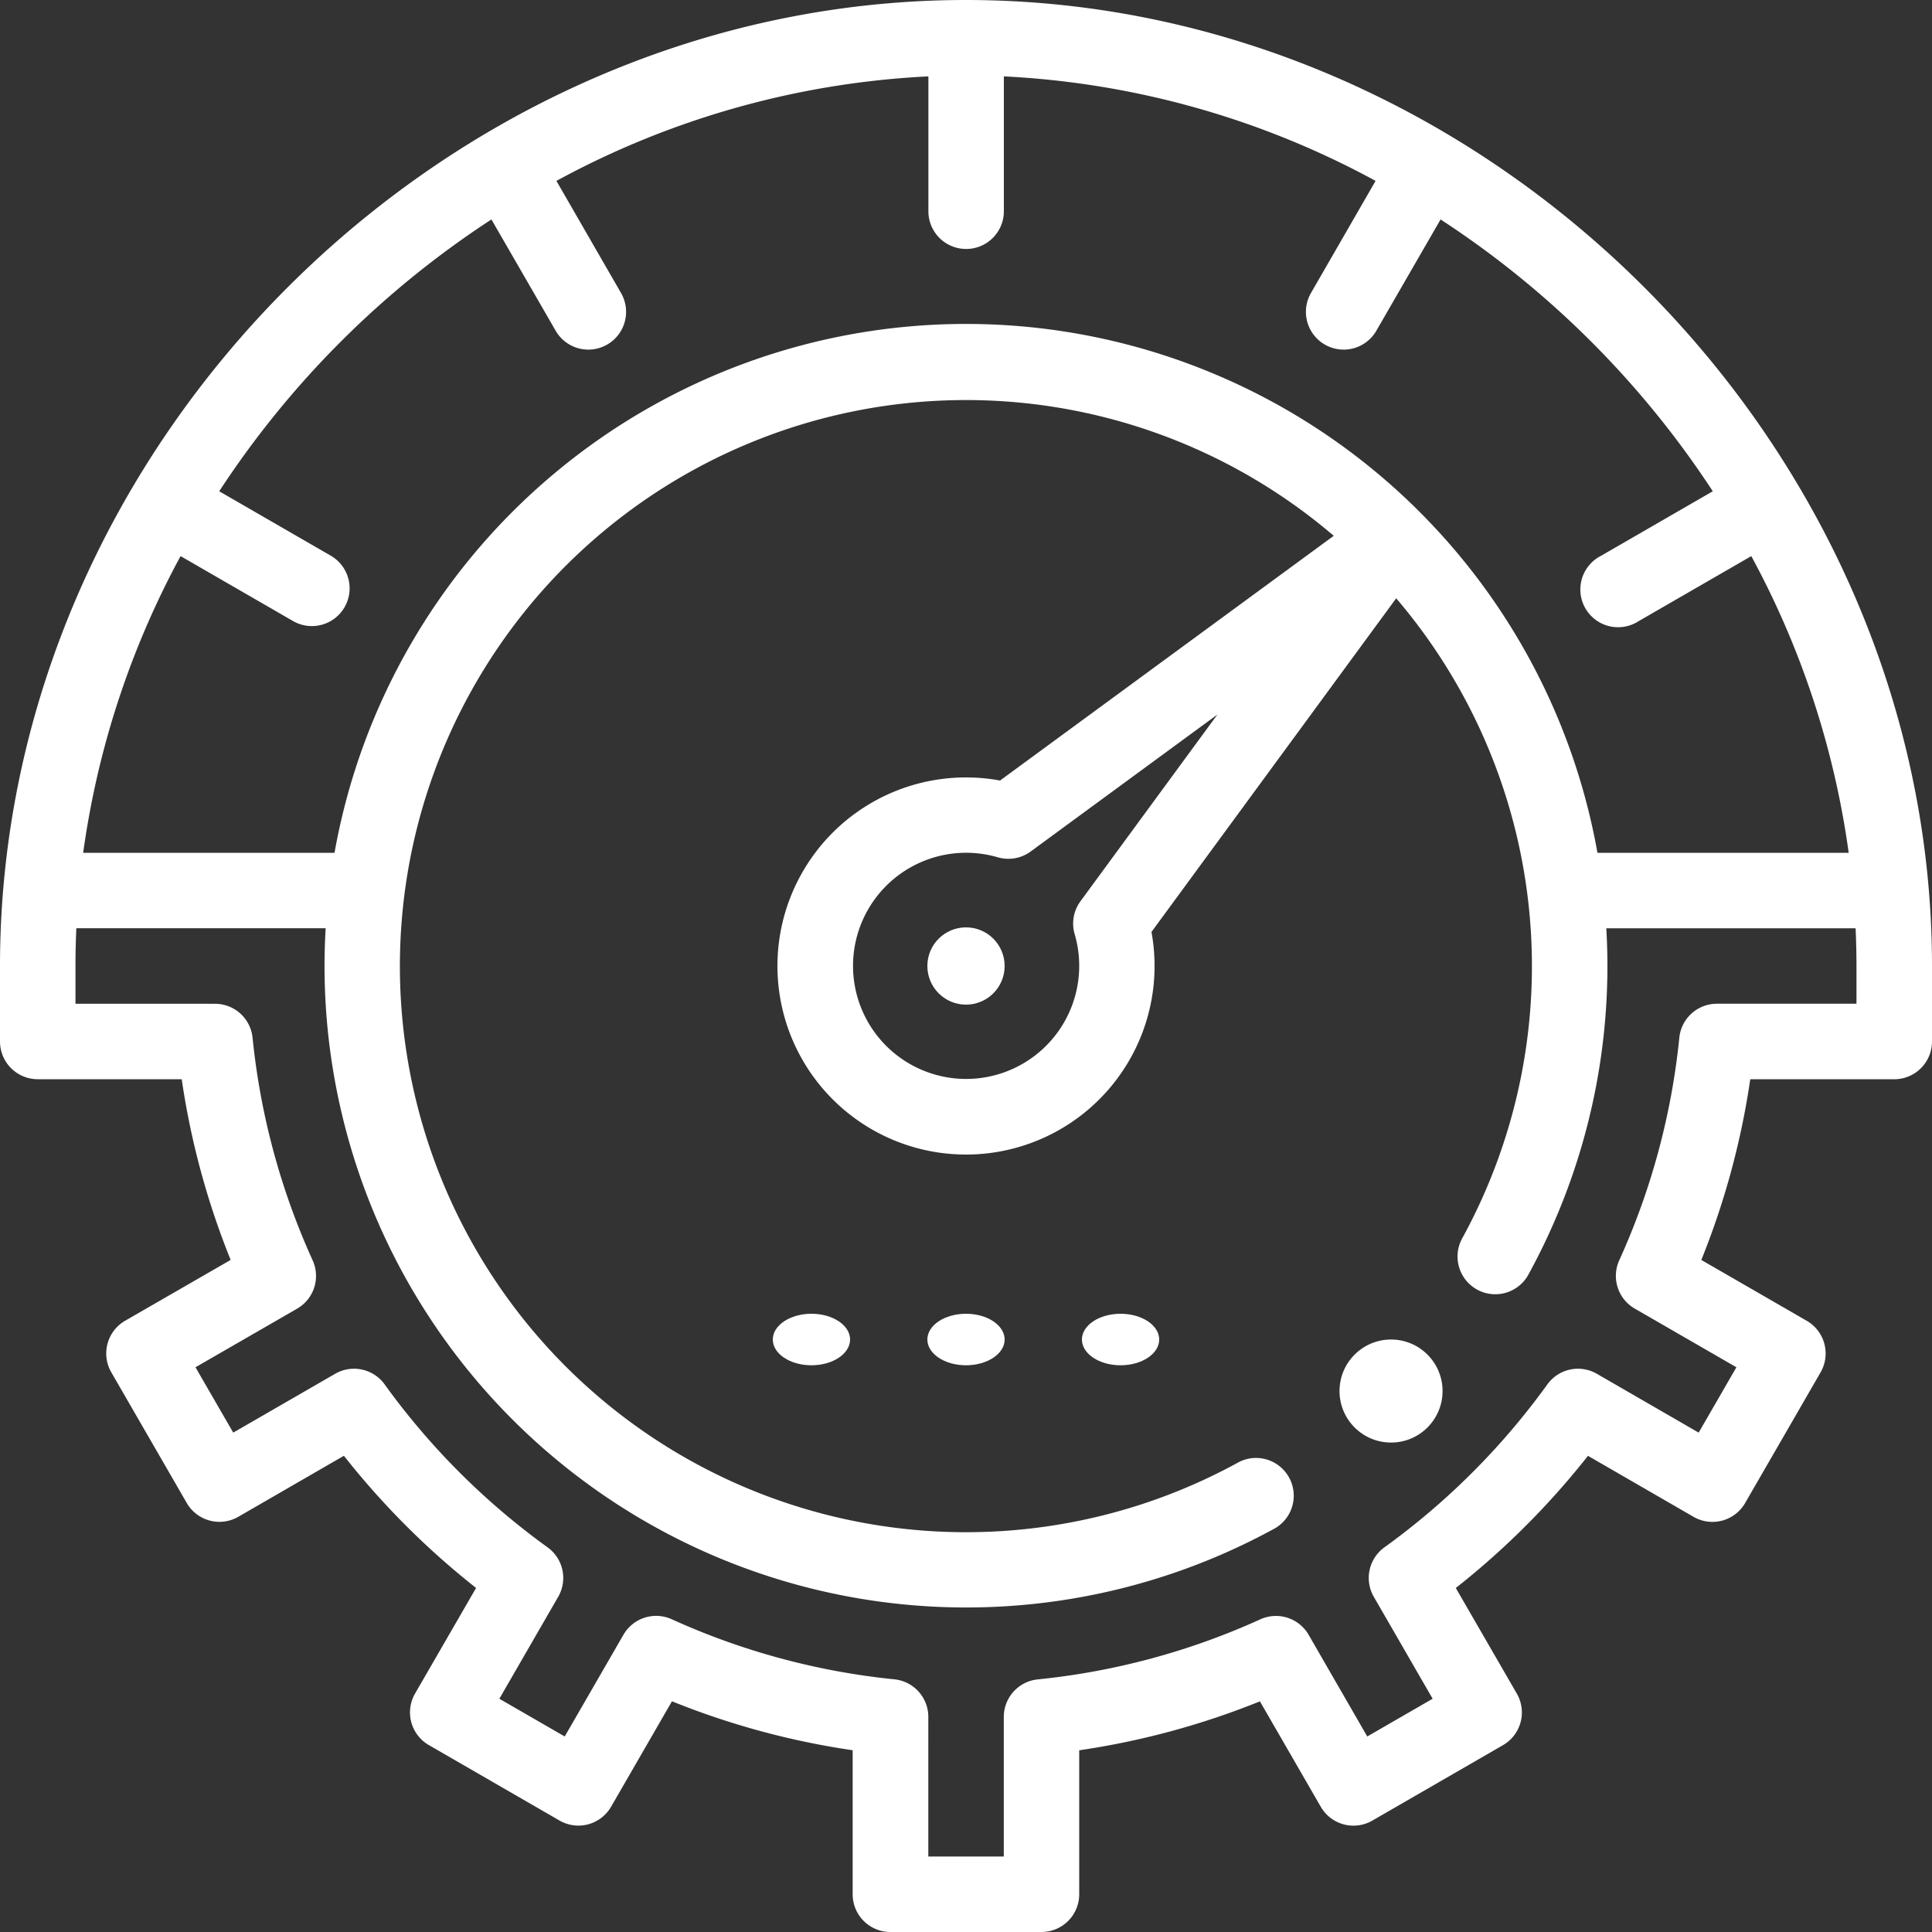
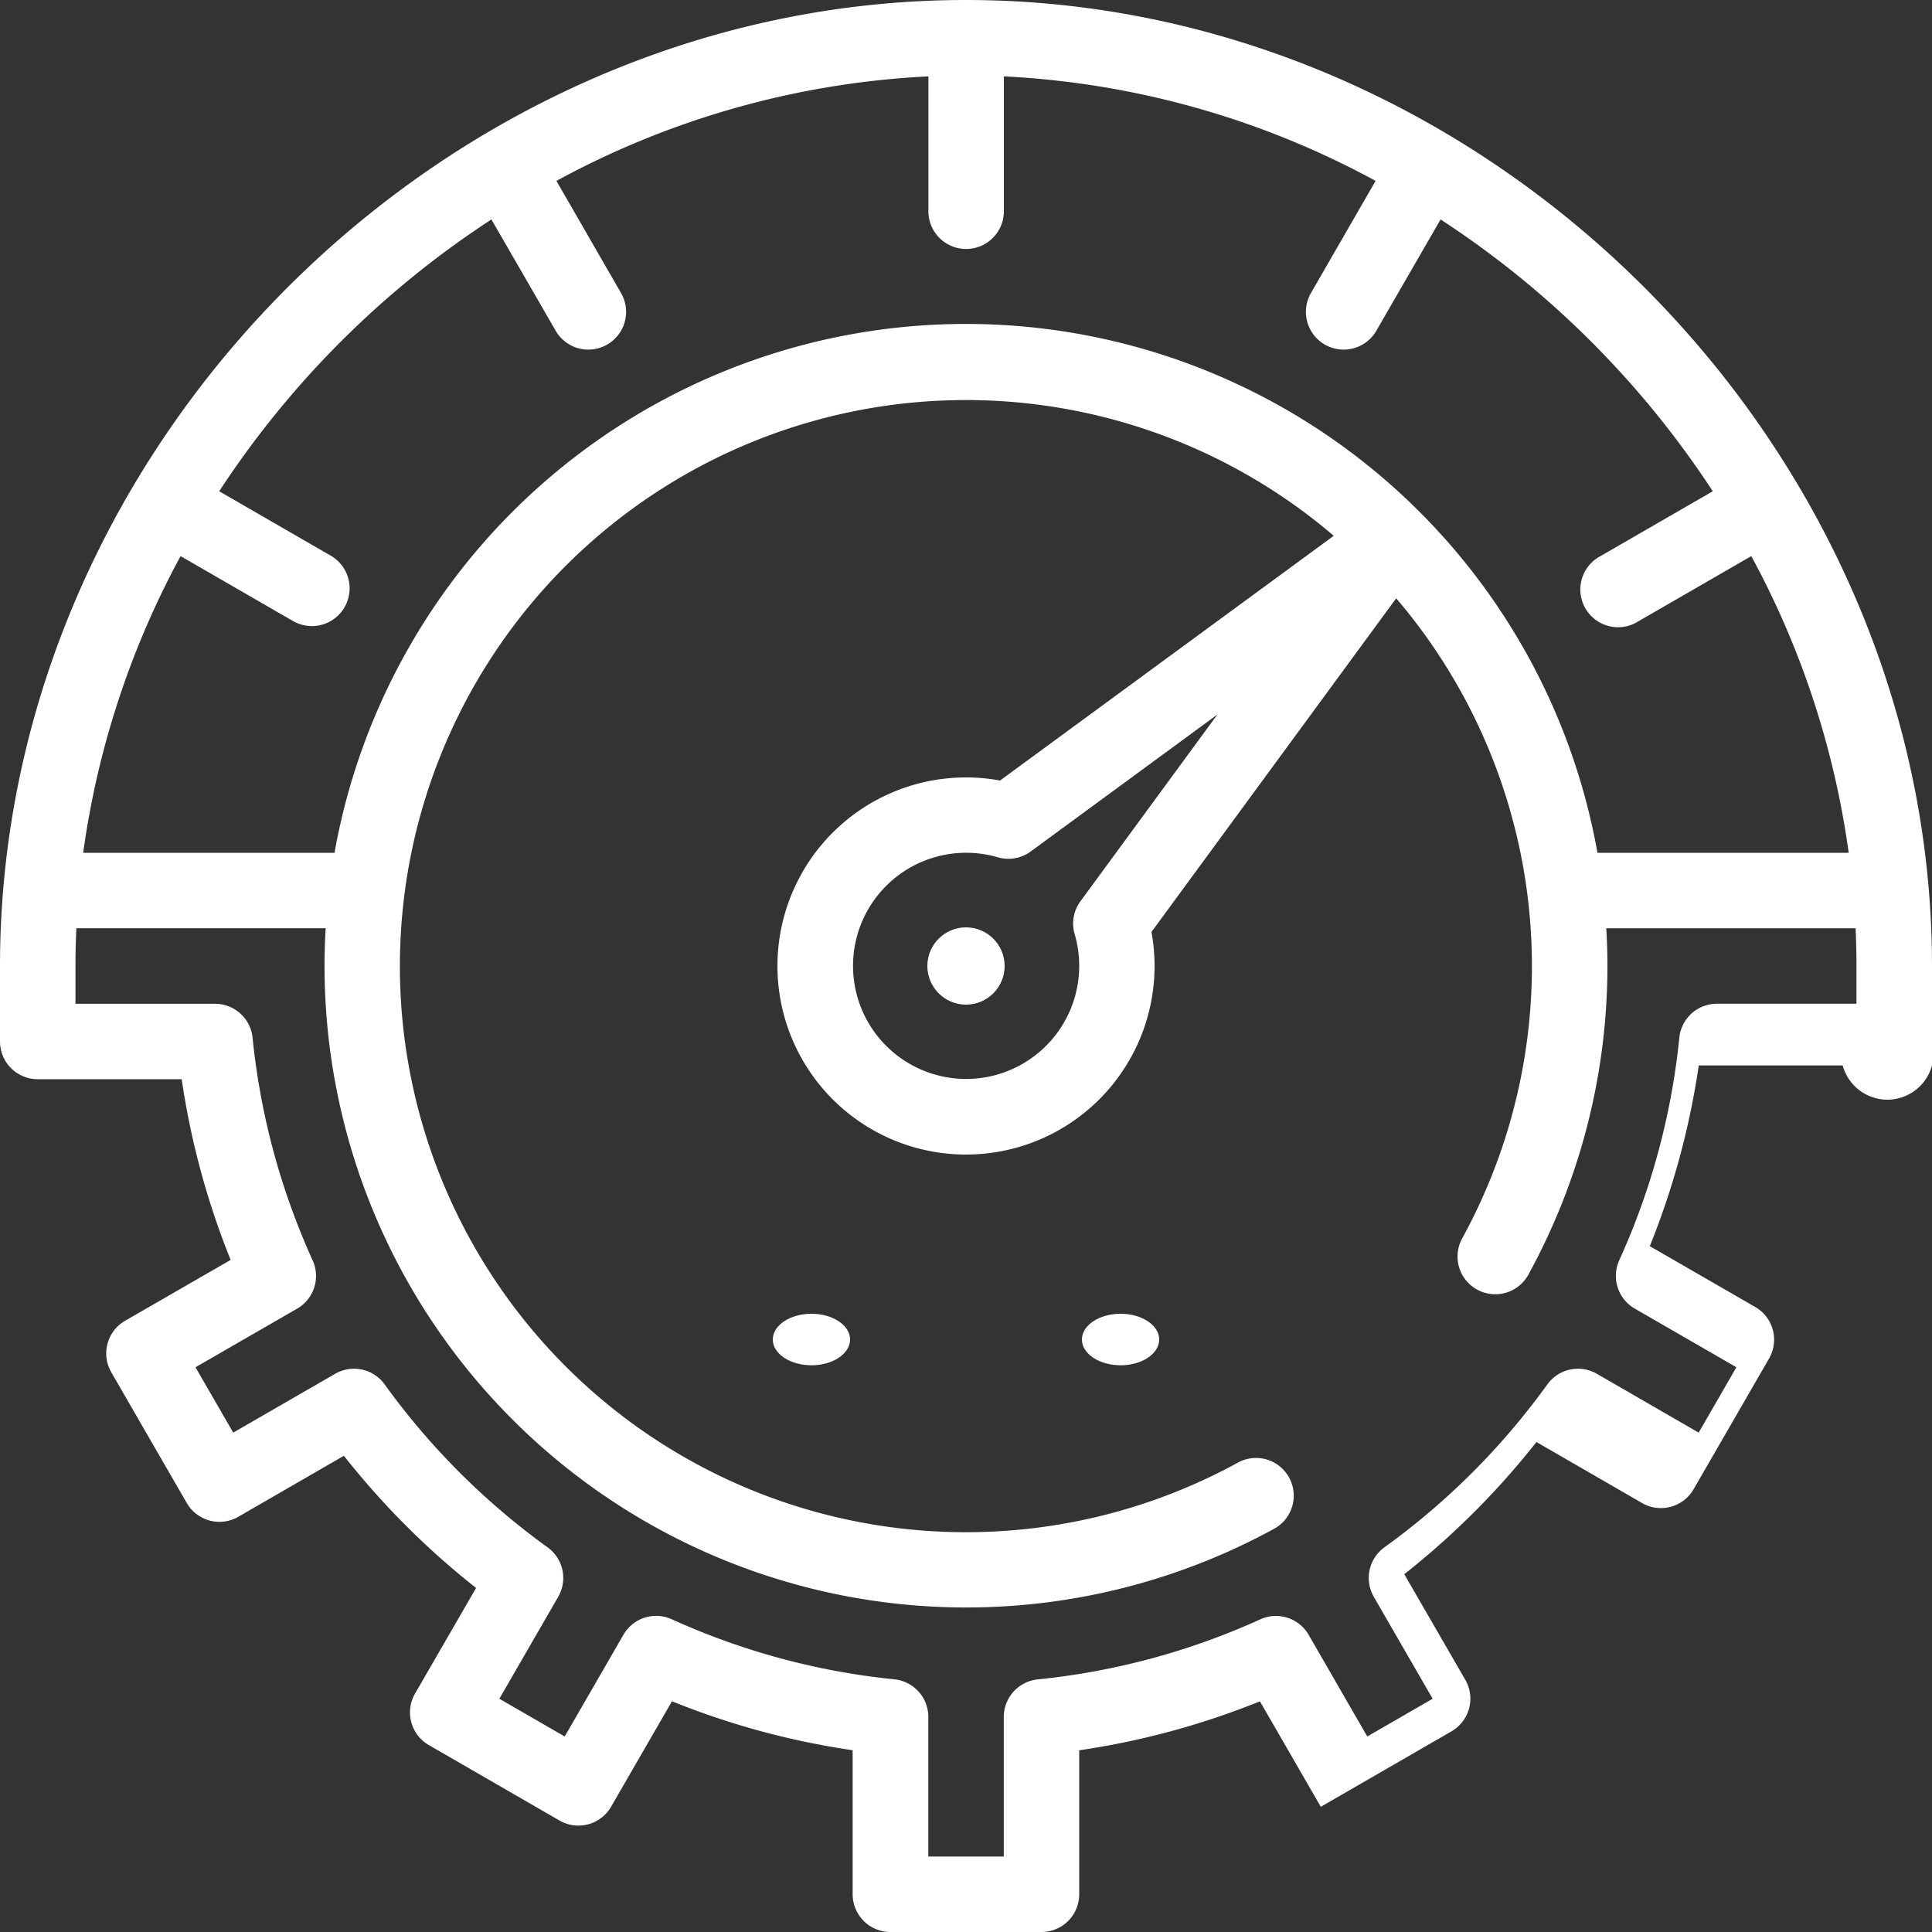
<svg xmlns="http://www.w3.org/2000/svg" id="speedometer" width="75" height="75" viewBox="0 0 75 75">
  <rect x="0" y="0" width="75" height="75" fill="#333333" stroke="none" />
  <ellipse id="Ellipse_120" data-name="Ellipse 120" cx="1.5" cy="1" rx="1.5" ry="1" transform="translate(42 51)" fill="#fff" />
  <circle id="Ellipse_121" data-name="Ellipse 121" cx="1.5" cy="1.5" r="1.5" transform="translate(36 36)" fill="#fff" />
-   <ellipse id="Ellipse_122" data-name="Ellipse 122" cx="1.5" cy="1" rx="1.5" ry="1" transform="translate(36 51)" fill="#fff" />
  <ellipse id="Ellipse_123" data-name="Ellipse 123" cx="1.5" cy="1" rx="1.5" ry="1" transform="translate(30 51)" fill="#fff" />
-   <path id="Path_669" data-name="Path 669" d="M37.5,0C17.279,0,0,17.243,0,37.5v2.93a1.465,1.465,0,0,0,1.465,1.465H7.054a30.516,30.516,0,0,0,1.9,7.015L4.856,51.272a1.465,1.465,0,0,0-.536,2l2.93,5.074a1.465,1.465,0,0,0,2,.536l4.1-2.369a30.868,30.868,0,0,0,5.131,5.131l-2.369,4.1a1.465,1.465,0,0,0,.536,2l5.074,2.93a1.465,1.465,0,0,0,2-.536l2.363-4.094a30.508,30.508,0,0,0,7.015,1.9v5.589A1.465,1.465,0,0,0,34.571,75H40.43a1.465,1.465,0,0,0,1.465-1.465V67.946a30.516,30.516,0,0,0,7.015-1.9l2.363,4.094a1.465,1.465,0,0,0,2,.536l5.074-2.93a1.465,1.465,0,0,0,.536-2l-2.369-4.1a30.868,30.868,0,0,0,5.131-5.131l4.1,2.369a1.465,1.465,0,0,0,2-.536l2.93-5.074a1.465,1.465,0,0,0-.536-2l-4.094-2.363a30.509,30.509,0,0,0,1.9-7.015h5.589A1.465,1.465,0,0,0,75,40.429V37.5C75,17.3,57.772,0,37.5,0ZM7.01,21.588l4.385,2.532a1.465,1.465,0,0,0,1.465-2.537l-4.35-2.512A36.328,36.328,0,0,1,19.077,8.519l2.506,4.341a1.465,1.465,0,0,0,2.537-1.465L21.6,7.022a33.625,33.625,0,0,1,14.44-4.057V8.2a1.465,1.465,0,1,0,2.93,0V2.965A33.625,33.625,0,0,1,53.4,7.022L50.88,11.395a1.465,1.465,0,0,0,2.537,1.465l2.506-4.341A36.325,36.325,0,0,1,66.49,19.071l-4.35,2.512A1.465,1.465,0,1,0,63.6,24.12l4.385-2.532a33.8,33.8,0,0,1,3.781,11.517H62.013a24.9,24.9,0,0,0-49.027,0H3.229A33.794,33.794,0,0,1,7.01,21.588ZM72.07,38.965H66.649a1.465,1.465,0,0,0-1.458,1.32,27.611,27.611,0,0,1-2.333,8.642,1.465,1.465,0,0,0,.6,1.871l3.949,2.279-1.465,2.537L61.989,53.33a1.465,1.465,0,0,0-1.92.411,27.967,27.967,0,0,1-6.327,6.327,1.465,1.465,0,0,0-.411,1.92l2.284,3.957L53.077,67.41,50.8,63.461a1.465,1.465,0,0,0-1.871-.6,27.612,27.612,0,0,1-8.642,2.333,1.465,1.465,0,0,0-1.32,1.458V72.07h-2.93V66.649a1.465,1.465,0,0,0-1.32-1.458,27.612,27.612,0,0,1-8.642-2.333,1.465,1.465,0,0,0-1.871.6L21.922,67.41l-2.537-1.465,2.284-3.957a1.465,1.465,0,0,0-.411-1.92,27.968,27.968,0,0,1-6.327-6.327,1.465,1.465,0,0,0-1.92-.411L9.054,55.614,7.589,53.077,11.538,50.8a1.465,1.465,0,0,0,.6-1.871,27.612,27.612,0,0,1-2.333-8.642,1.464,1.464,0,0,0-1.457-1.32H2.93V37.5q0-.732.034-1.466h9.678c-.028.489-.044.978-.044,1.466A24.91,24.91,0,0,0,49.512,59.319,1.465,1.465,0,0,0,48.1,56.754,21.975,21.975,0,1,1,51.776,20.8L38.822,30.3A7.32,7.32,0,1,0,44.7,36.178l9.5-12.952a21.984,21.984,0,0,1,2.55,24.87,1.465,1.465,0,0,0,2.565,1.415A24.927,24.927,0,0,0,62.4,37.5c0-.488-.016-.977-.044-1.465h9.678c.022.487.034.977.034,1.465v1.465Zm-30.351-2.7a4.39,4.39,0,1,1-2.985-2.985,1.464,1.464,0,0,0,1.277-.225l7.248-5.316-5.316,7.248a1.466,1.466,0,0,0-.225,1.277Z" fill="#fff" />
-   <circle id="Ellipse_124" data-name="Ellipse 124" cx="2" cy="2" r="2" transform="translate(52 52)" fill="#fff" />
+   <path id="Path_669" data-name="Path 669" d="M37.5,0C17.279,0,0,17.243,0,37.5v2.93a1.465,1.465,0,0,0,1.465,1.465H7.054a30.516,30.516,0,0,0,1.9,7.015L4.856,51.272a1.465,1.465,0,0,0-.536,2l2.93,5.074a1.465,1.465,0,0,0,2,.536l4.1-2.369a30.868,30.868,0,0,0,5.131,5.131l-2.369,4.1a1.465,1.465,0,0,0,.536,2l5.074,2.93a1.465,1.465,0,0,0,2-.536l2.363-4.094a30.508,30.508,0,0,0,7.015,1.9v5.589A1.465,1.465,0,0,0,34.571,75H40.43a1.465,1.465,0,0,0,1.465-1.465V67.946a30.516,30.516,0,0,0,7.015-1.9l2.363,4.094l5.074-2.93a1.465,1.465,0,0,0,.536-2l-2.369-4.1a30.868,30.868,0,0,0,5.131-5.131l4.1,2.369a1.465,1.465,0,0,0,2-.536l2.93-5.074a1.465,1.465,0,0,0-.536-2l-4.094-2.363a30.509,30.509,0,0,0,1.9-7.015h5.589A1.465,1.465,0,0,0,75,40.429V37.5C75,17.3,57.772,0,37.5,0ZM7.01,21.588l4.385,2.532a1.465,1.465,0,0,0,1.465-2.537l-4.35-2.512A36.328,36.328,0,0,1,19.077,8.519l2.506,4.341a1.465,1.465,0,0,0,2.537-1.465L21.6,7.022a33.625,33.625,0,0,1,14.44-4.057V8.2a1.465,1.465,0,1,0,2.93,0V2.965A33.625,33.625,0,0,1,53.4,7.022L50.88,11.395a1.465,1.465,0,0,0,2.537,1.465l2.506-4.341A36.325,36.325,0,0,1,66.49,19.071l-4.35,2.512A1.465,1.465,0,1,0,63.6,24.12l4.385-2.532a33.8,33.8,0,0,1,3.781,11.517H62.013a24.9,24.9,0,0,0-49.027,0H3.229A33.794,33.794,0,0,1,7.01,21.588ZM72.07,38.965H66.649a1.465,1.465,0,0,0-1.458,1.32,27.611,27.611,0,0,1-2.333,8.642,1.465,1.465,0,0,0,.6,1.871l3.949,2.279-1.465,2.537L61.989,53.33a1.465,1.465,0,0,0-1.92.411,27.967,27.967,0,0,1-6.327,6.327,1.465,1.465,0,0,0-.411,1.92l2.284,3.957L53.077,67.41,50.8,63.461a1.465,1.465,0,0,0-1.871-.6,27.612,27.612,0,0,1-8.642,2.333,1.465,1.465,0,0,0-1.32,1.458V72.07h-2.93V66.649a1.465,1.465,0,0,0-1.32-1.458,27.612,27.612,0,0,1-8.642-2.333,1.465,1.465,0,0,0-1.871.6L21.922,67.41l-2.537-1.465,2.284-3.957a1.465,1.465,0,0,0-.411-1.92,27.968,27.968,0,0,1-6.327-6.327,1.465,1.465,0,0,0-1.92-.411L9.054,55.614,7.589,53.077,11.538,50.8a1.465,1.465,0,0,0,.6-1.871,27.612,27.612,0,0,1-2.333-8.642,1.464,1.464,0,0,0-1.457-1.32H2.93V37.5q0-.732.034-1.466h9.678c-.028.489-.044.978-.044,1.466A24.91,24.91,0,0,0,49.512,59.319,1.465,1.465,0,0,0,48.1,56.754,21.975,21.975,0,1,1,51.776,20.8L38.822,30.3A7.32,7.32,0,1,0,44.7,36.178l9.5-12.952a21.984,21.984,0,0,1,2.55,24.87,1.465,1.465,0,0,0,2.565,1.415A24.927,24.927,0,0,0,62.4,37.5c0-.488-.016-.977-.044-1.465h9.678c.022.487.034.977.034,1.465v1.465Zm-30.351-2.7a4.39,4.39,0,1,1-2.985-2.985,1.464,1.464,0,0,0,1.277-.225l7.248-5.316-5.316,7.248a1.466,1.466,0,0,0-.225,1.277Z" fill="#fff" />
</svg>